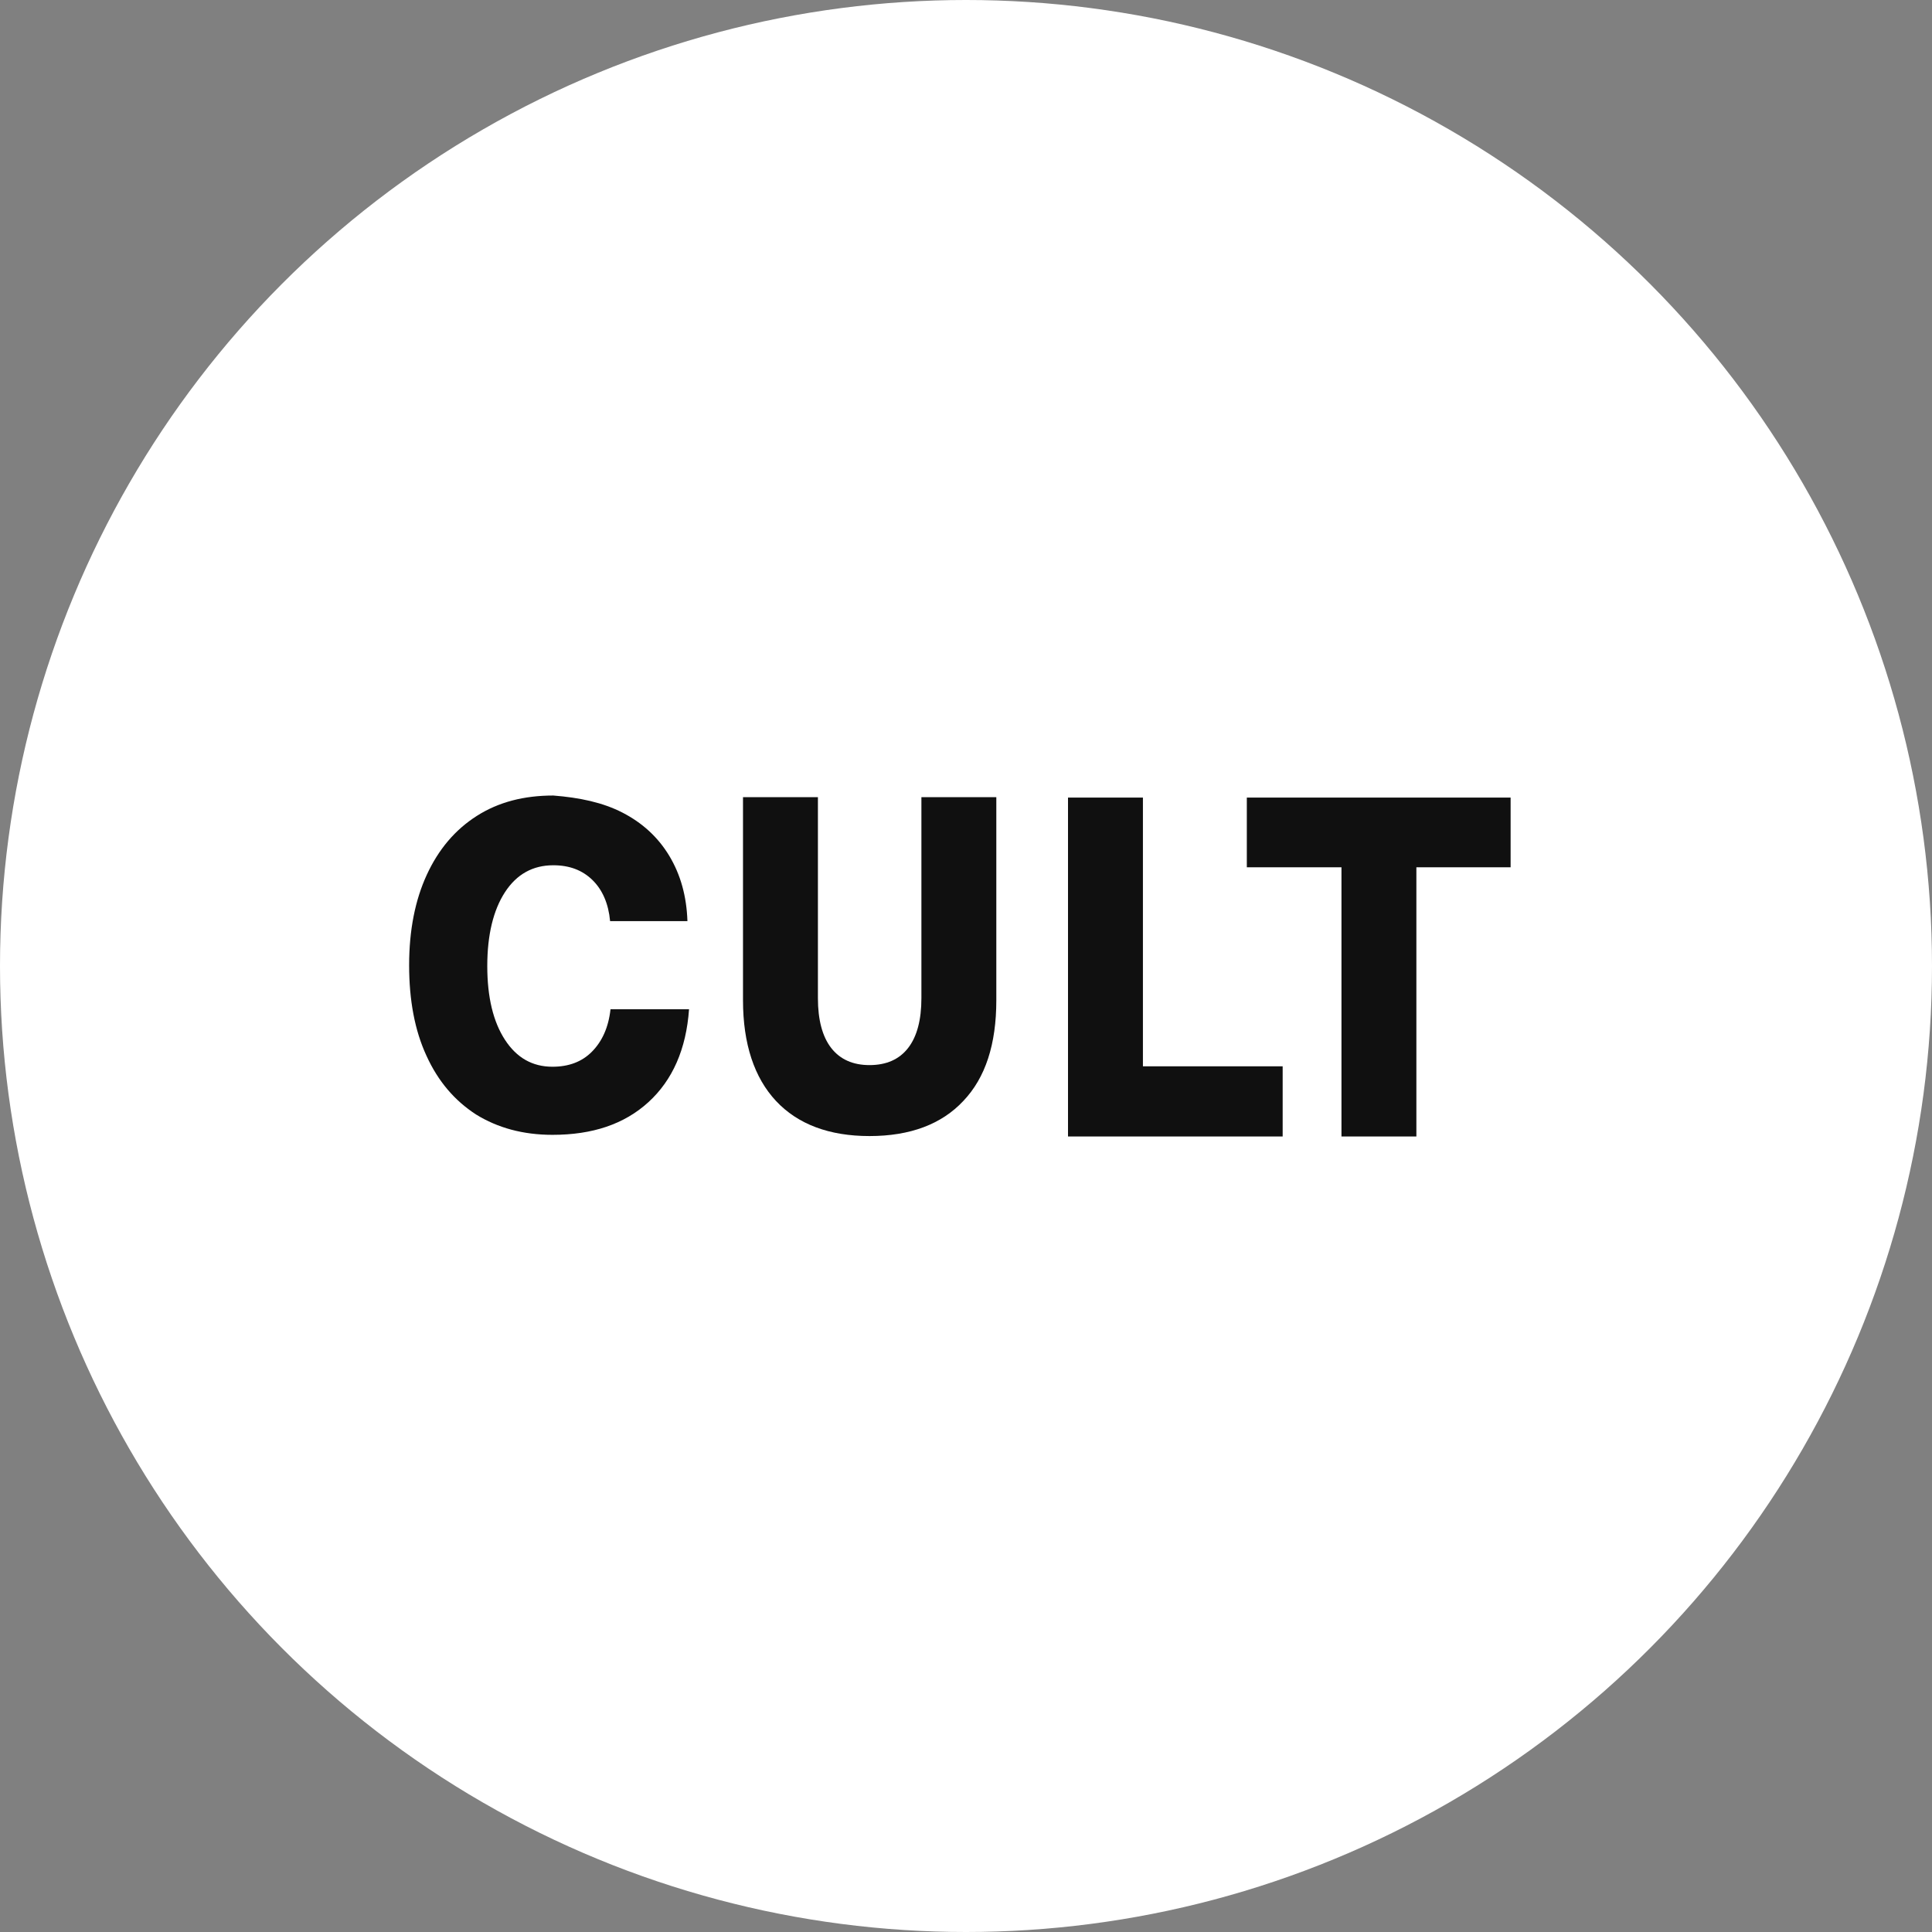
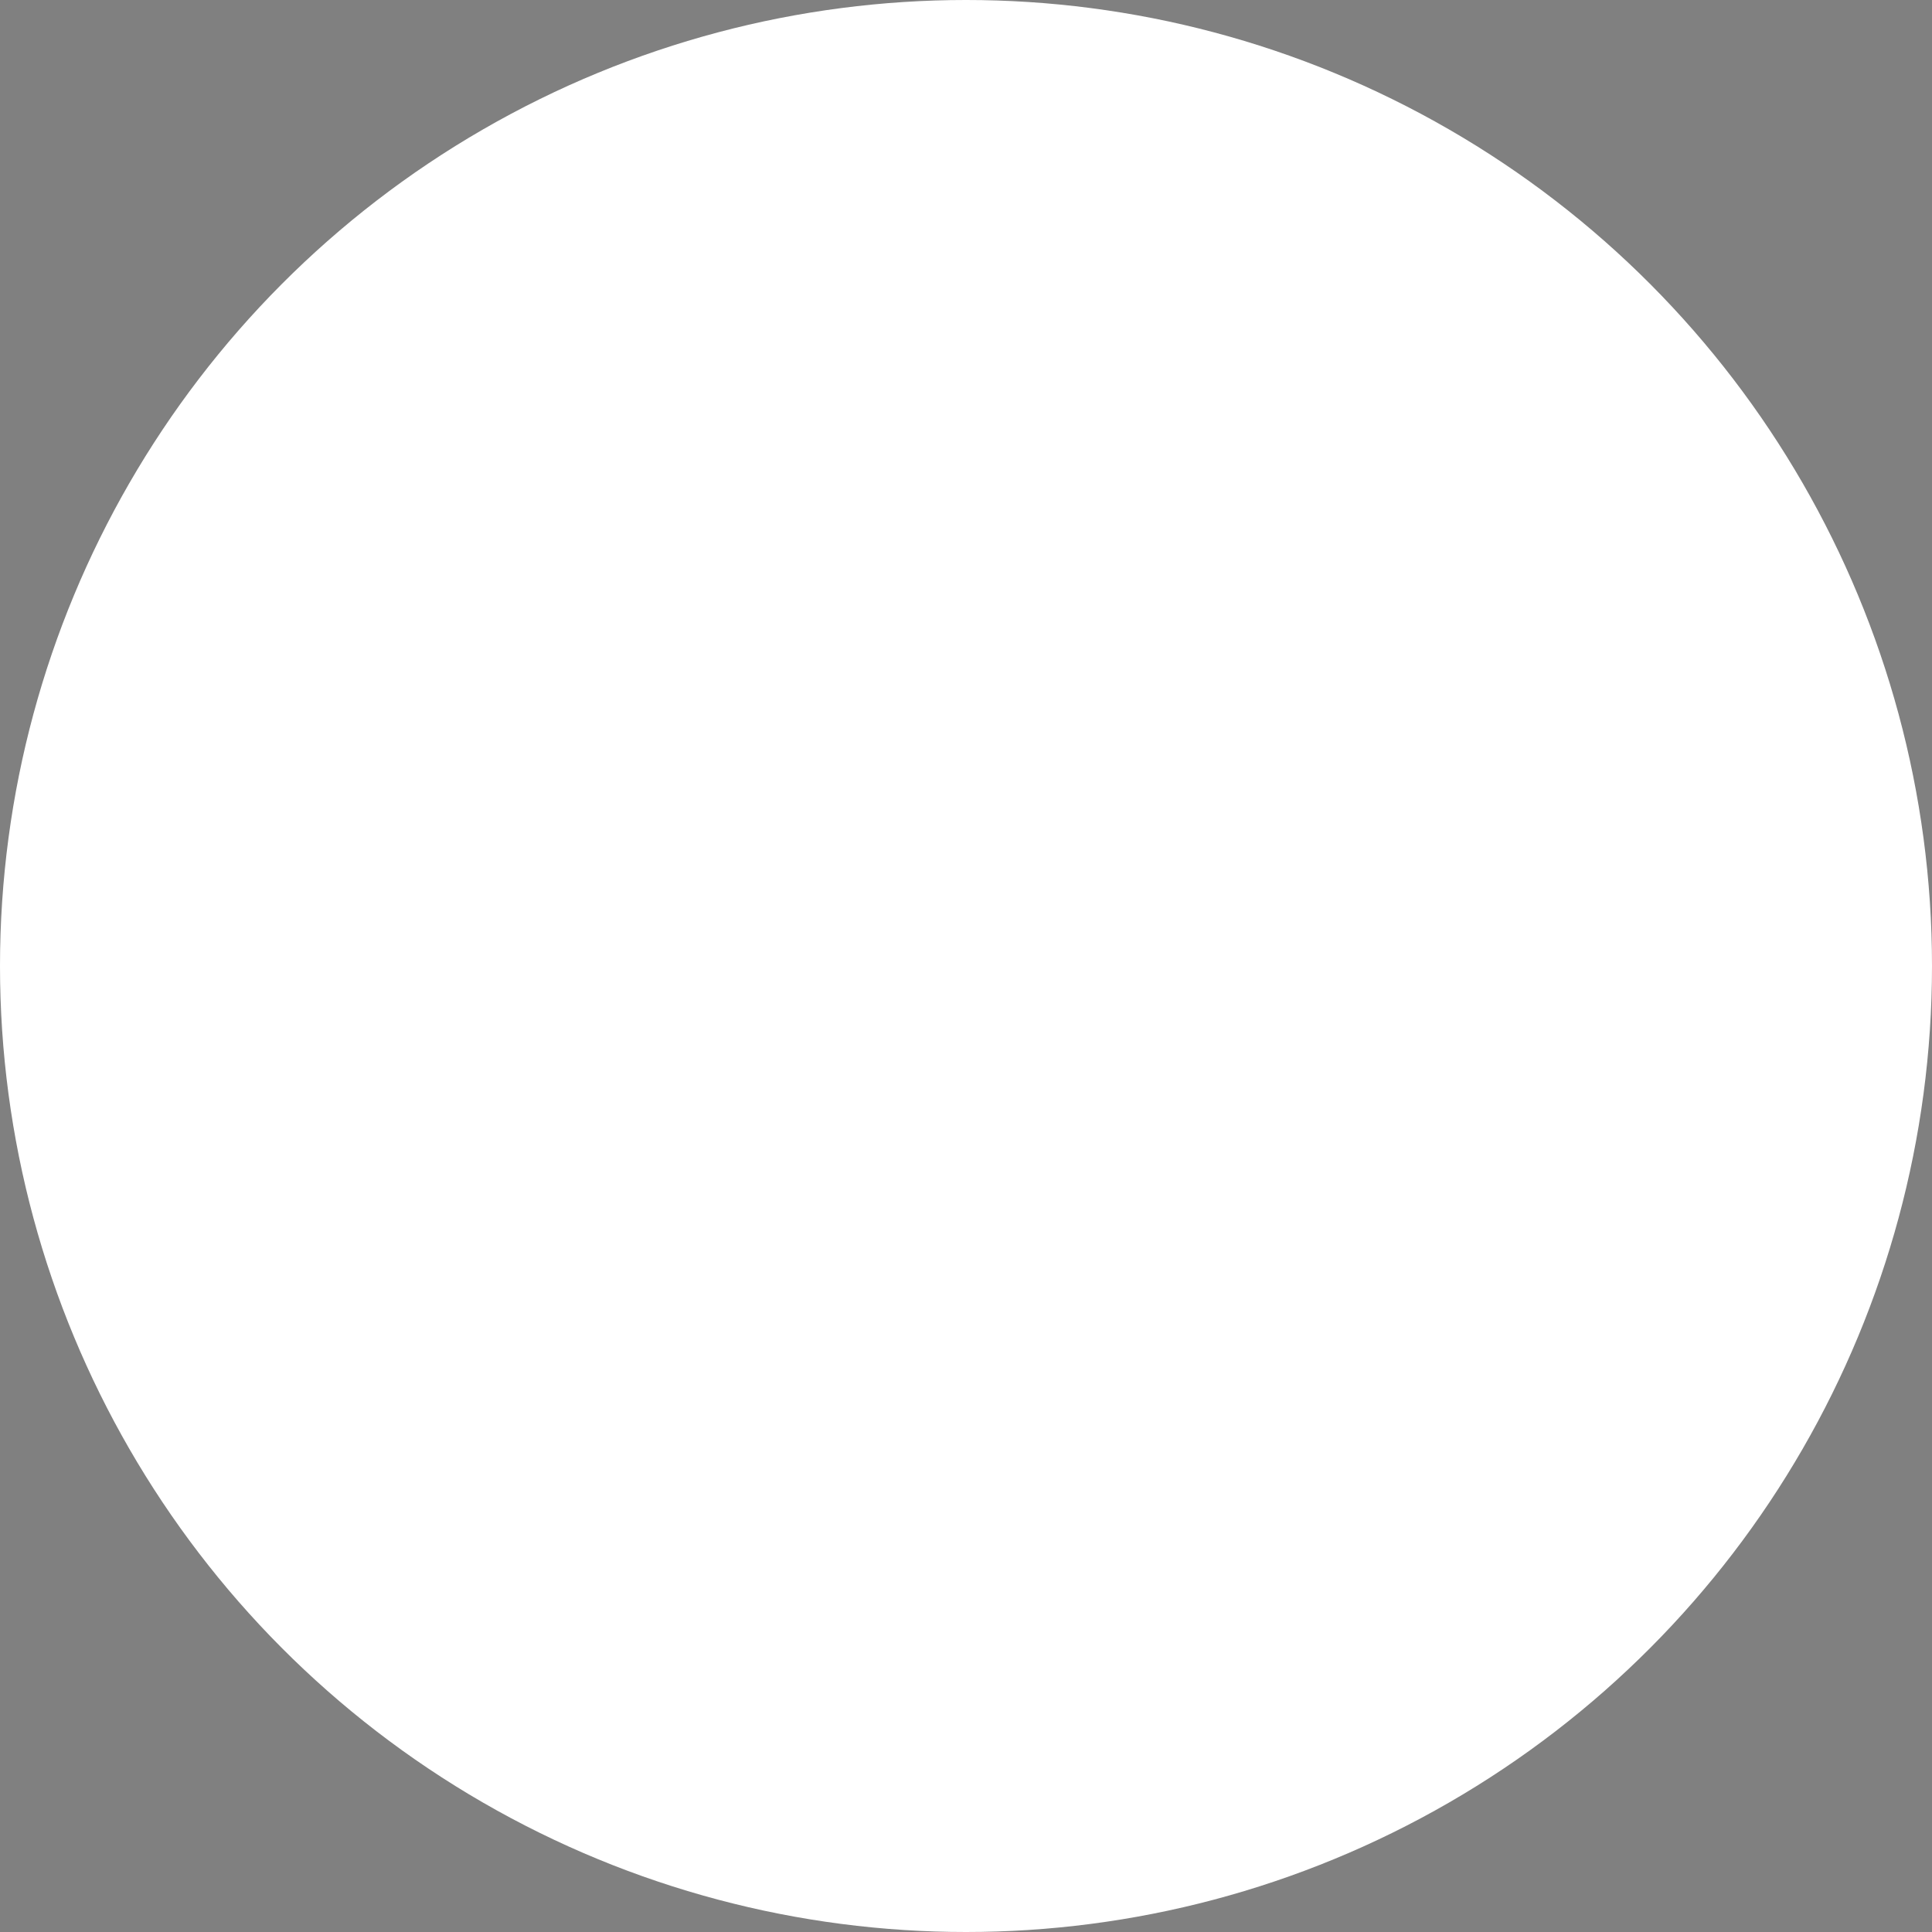
<svg xmlns="http://www.w3.org/2000/svg" width="85" height="85" viewBox="0 0 85 85" fill="none">
  <rect x="0" y="0" width="85" height="85" fill="#808080" stroke="none" />
  <circle cx="42.5" cy="42.5" r="42.5" fill="white" />
  <g clip-path="url(#clip0_2661_381)">
    <path d="M29.447 37.656C28.95 36.83 28.259 36.202 27.391 35.754C26.523 35.305 25.495 35.09 24.343 35C23.05 35 21.934 35.287 20.977 35.897C20.02 36.507 19.294 37.368 18.78 38.481C18.266 39.593 18 40.921 18 42.464C18 44.007 18.248 45.335 18.762 46.447C19.276 47.578 20.002 48.421 20.941 49.031C21.898 49.623 23.015 49.928 24.308 49.928C26.062 49.928 27.462 49.462 28.525 48.493C29.588 47.524 30.191 46.16 30.315 44.402H26.86C26.771 45.209 26.487 45.819 26.044 46.268C25.601 46.717 25.017 46.932 24.308 46.932C23.422 46.932 22.731 46.537 22.217 45.748C21.703 44.958 21.438 43.882 21.438 42.5C21.438 41.136 21.703 40.042 22.217 39.252C22.731 38.463 23.44 38.068 24.343 38.068C25.052 38.068 25.619 38.283 26.062 38.714C26.505 39.145 26.771 39.755 26.842 40.526H30.244C30.208 39.432 29.943 38.481 29.447 37.656Z" fill="#101010" />
-     <path d="M42.381 48.439C41.424 49.462 40.042 49.982 38.253 49.982C36.481 49.982 35.099 49.462 34.142 48.439C33.185 47.416 32.689 45.927 32.689 44.007V35.072H35.985V43.917C35.985 44.868 36.18 45.604 36.569 46.106C36.959 46.609 37.526 46.86 38.253 46.86C38.997 46.86 39.564 46.609 39.954 46.106C40.344 45.604 40.538 44.868 40.538 43.917V35.072H43.834V44.007C43.834 45.945 43.356 47.416 42.381 48.439Z" fill="#101010" />
-     <path d="M56.432 50V46.914H50.284V35.09H46.988V50H56.432Z" fill="#101010" />
-     <path d="M62.315 38.158V50H59.019V38.158H54.855V35.09H66.461V38.158H62.315Z" fill="#101010" />
+     <path d="M56.432 50H50.284V35.09H46.988V50H56.432Z" fill="#101010" />
  </g>
  <defs>
    <clipPath id="clip0_2661_381">
-       <rect width="48.462" height="15" fill="white" transform="translate(18 35)" />
-     </clipPath>
+       </clipPath>
  </defs>
</svg>